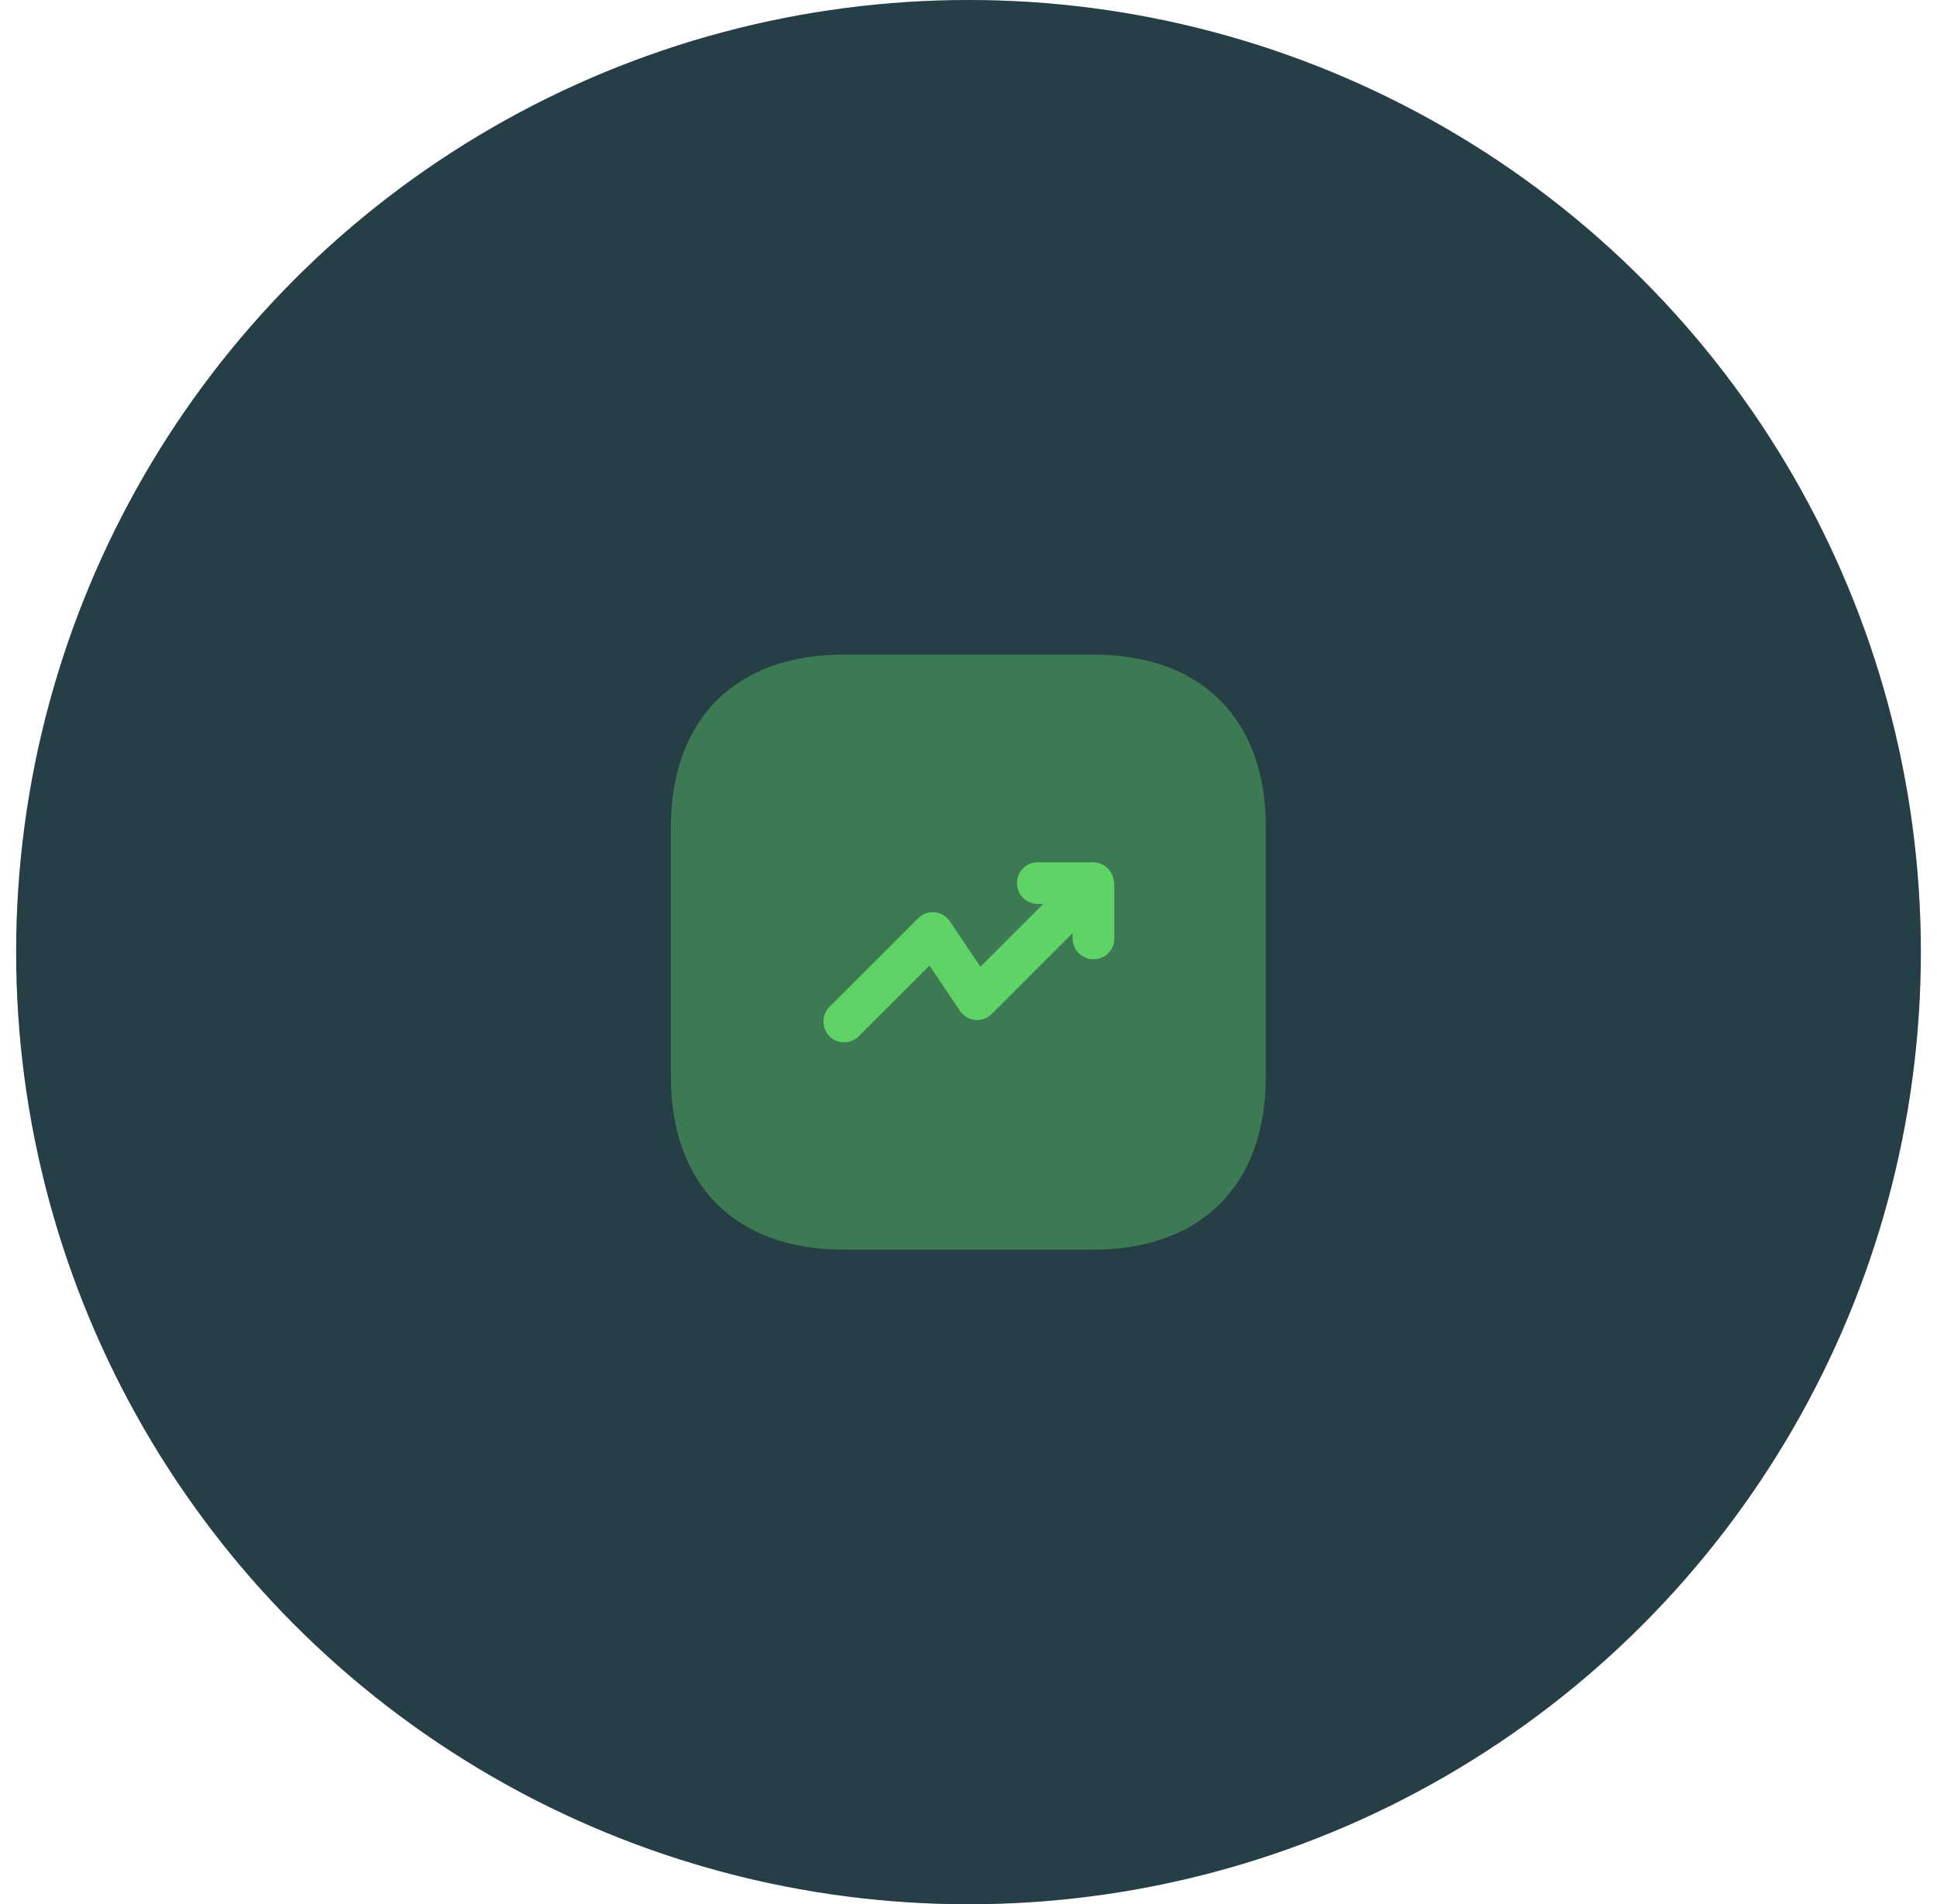
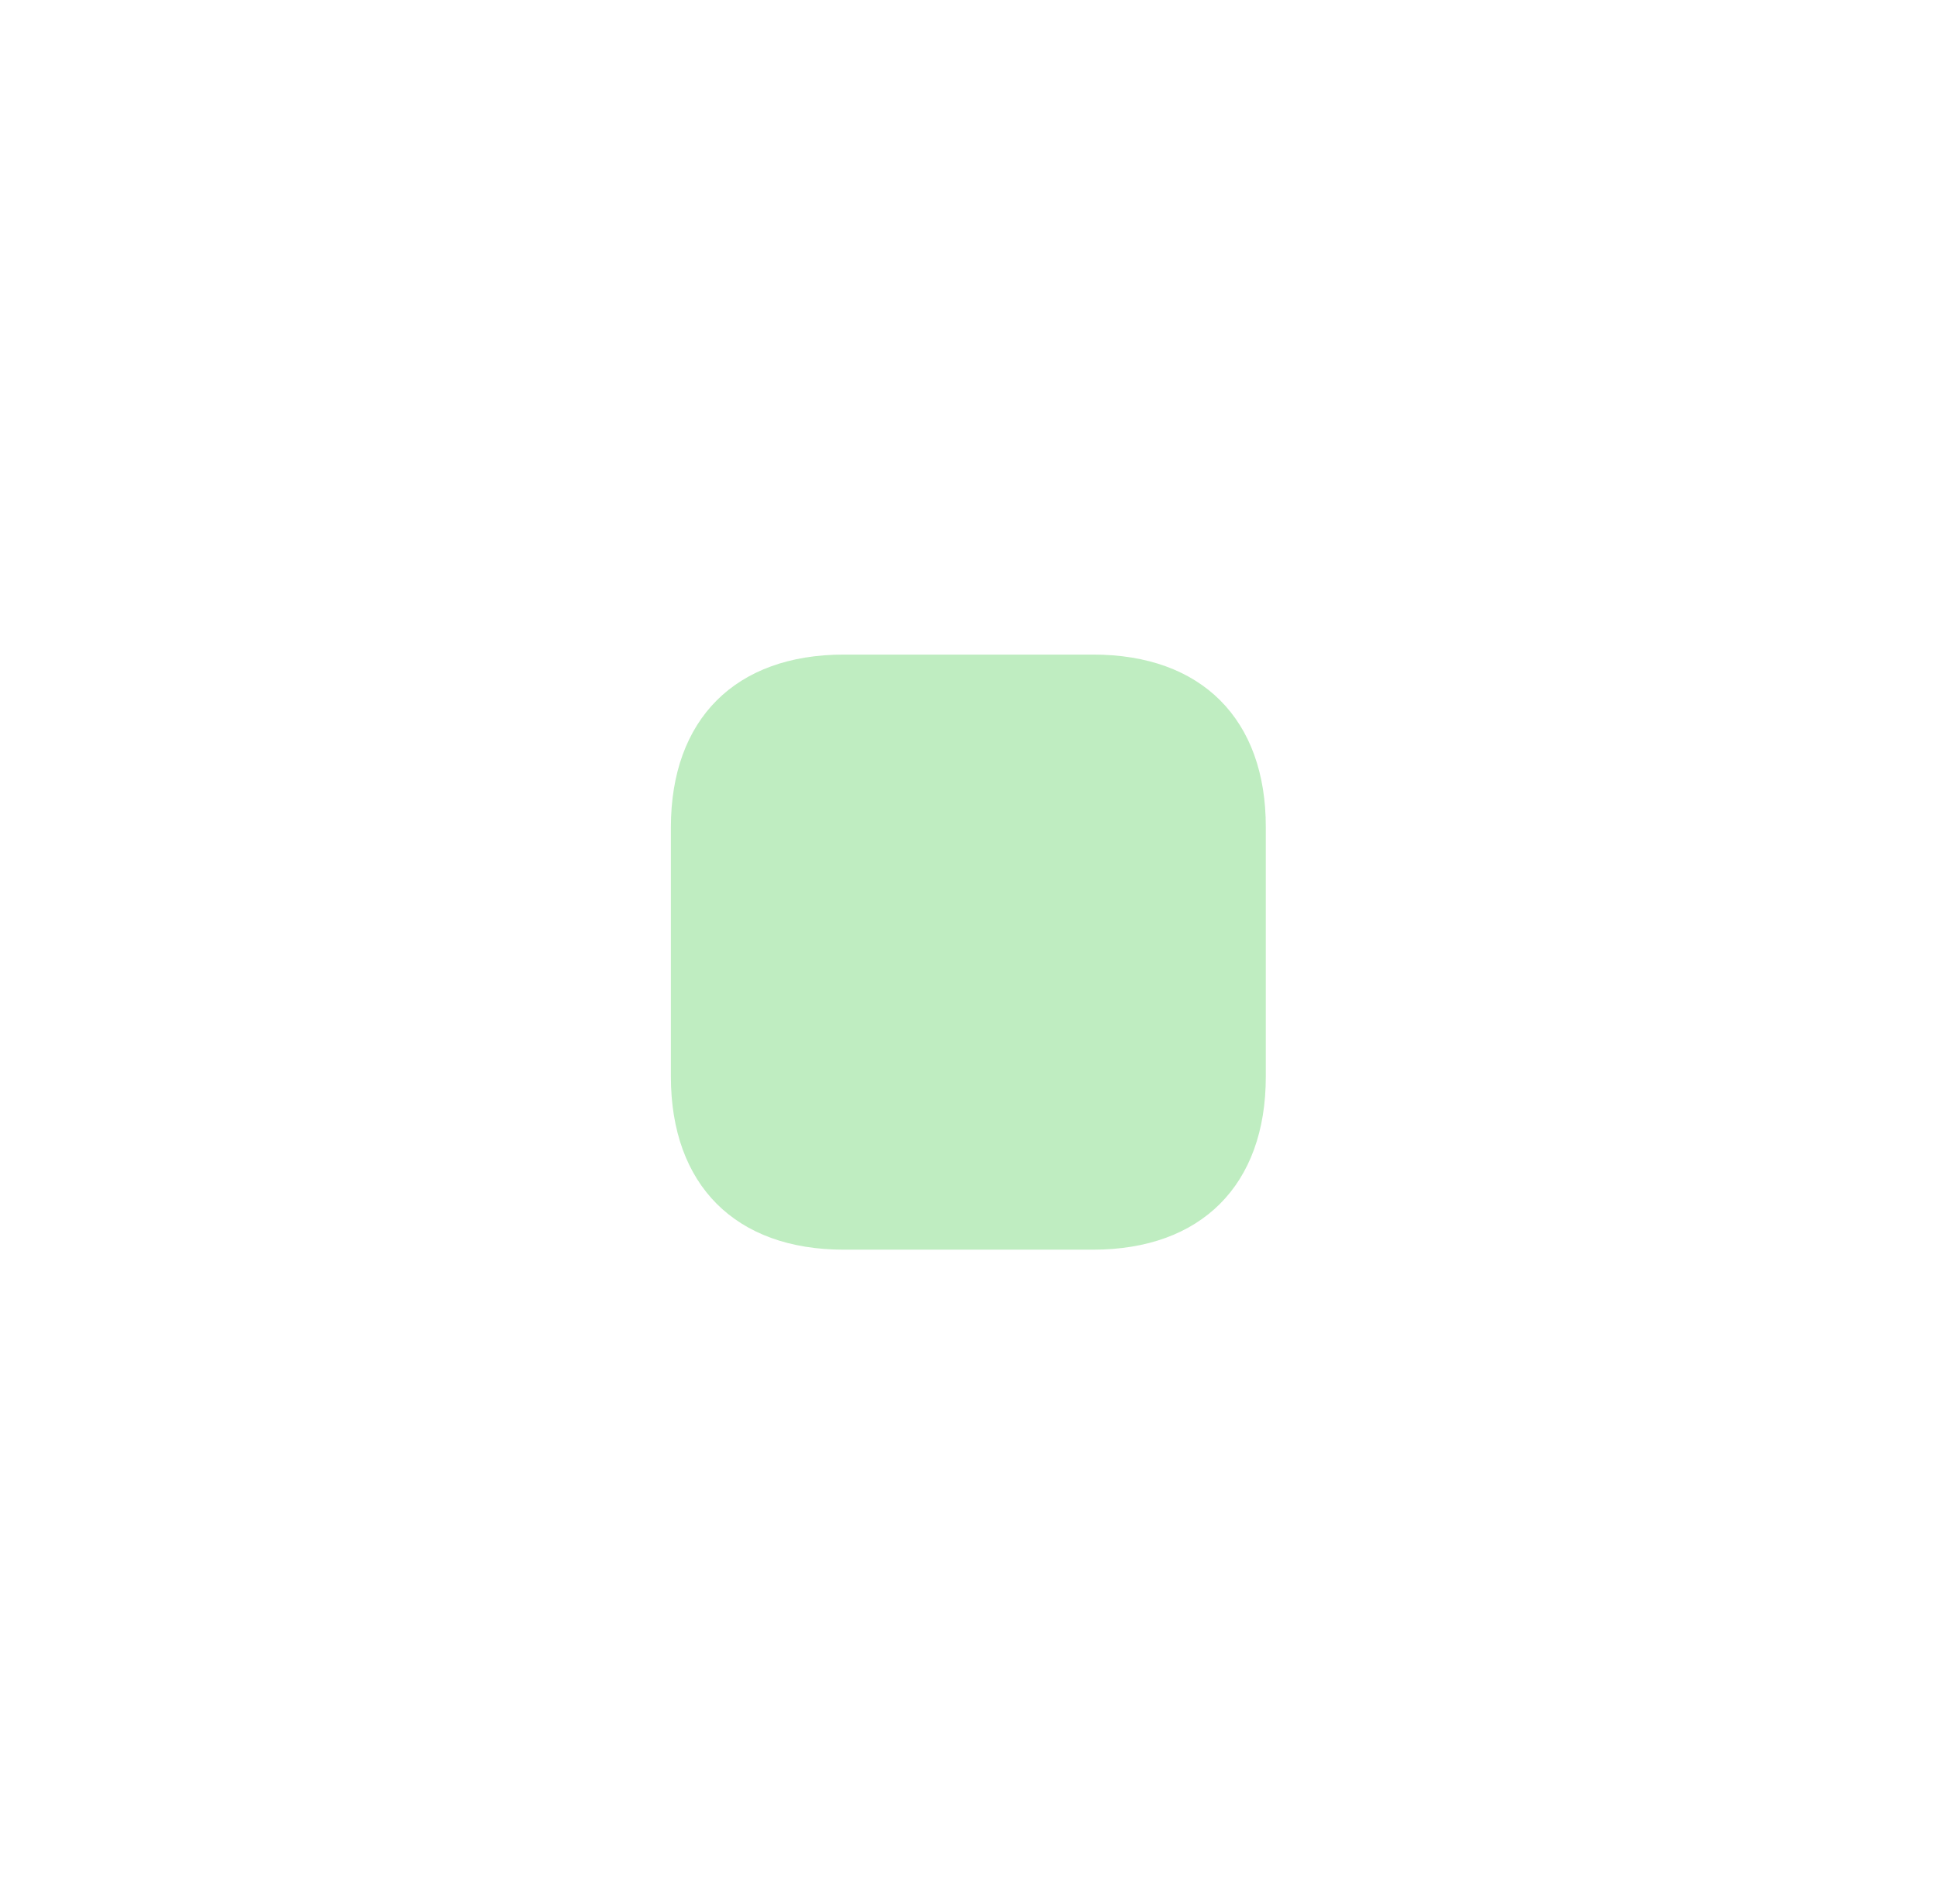
<svg xmlns="http://www.w3.org/2000/svg" width="60" height="59" viewBox="0 0 60 59" fill="none">
-   <circle cx="30" cy="29.5" r="29.5" fill="#1C2541" />
-   <circle cx="30" cy="29.5" r="29.5" fill="#5FD365" fill-opacity="0.15" />
  <path opacity="0.4" d="M33.863 20.281H26.137C22.782 20.281 20.781 22.282 20.781 25.637V33.353C20.781 36.718 22.782 38.719 26.137 38.719H33.853C37.209 38.719 39.209 36.718 39.209 33.363V25.637C39.219 22.282 37.218 20.281 33.863 20.281Z" fill="#5FD365" />
-   <path d="M34.452 27.113C34.388 26.956 34.259 26.827 34.102 26.762C34.028 26.735 33.945 26.716 33.862 26.716H32.148C31.788 26.716 31.502 27.002 31.502 27.361C31.502 27.721 31.788 28.007 32.148 28.007H32.314L30.368 29.952L29.428 28.551C29.317 28.394 29.151 28.283 28.958 28.265C28.755 28.246 28.58 28.311 28.442 28.449L25.695 31.196C25.446 31.445 25.446 31.851 25.695 32.109C25.824 32.238 25.98 32.293 26.146 32.293C26.312 32.293 26.478 32.229 26.598 32.109L28.792 29.915L29.732 31.316C29.843 31.473 30.009 31.584 30.203 31.602C30.405 31.62 30.58 31.556 30.719 31.418L33.226 28.91V29.076C33.226 29.436 33.512 29.721 33.871 29.721C34.231 29.721 34.517 29.436 34.517 29.076V27.352C34.498 27.269 34.489 27.186 34.452 27.113Z" fill="#5FD365" />
</svg>